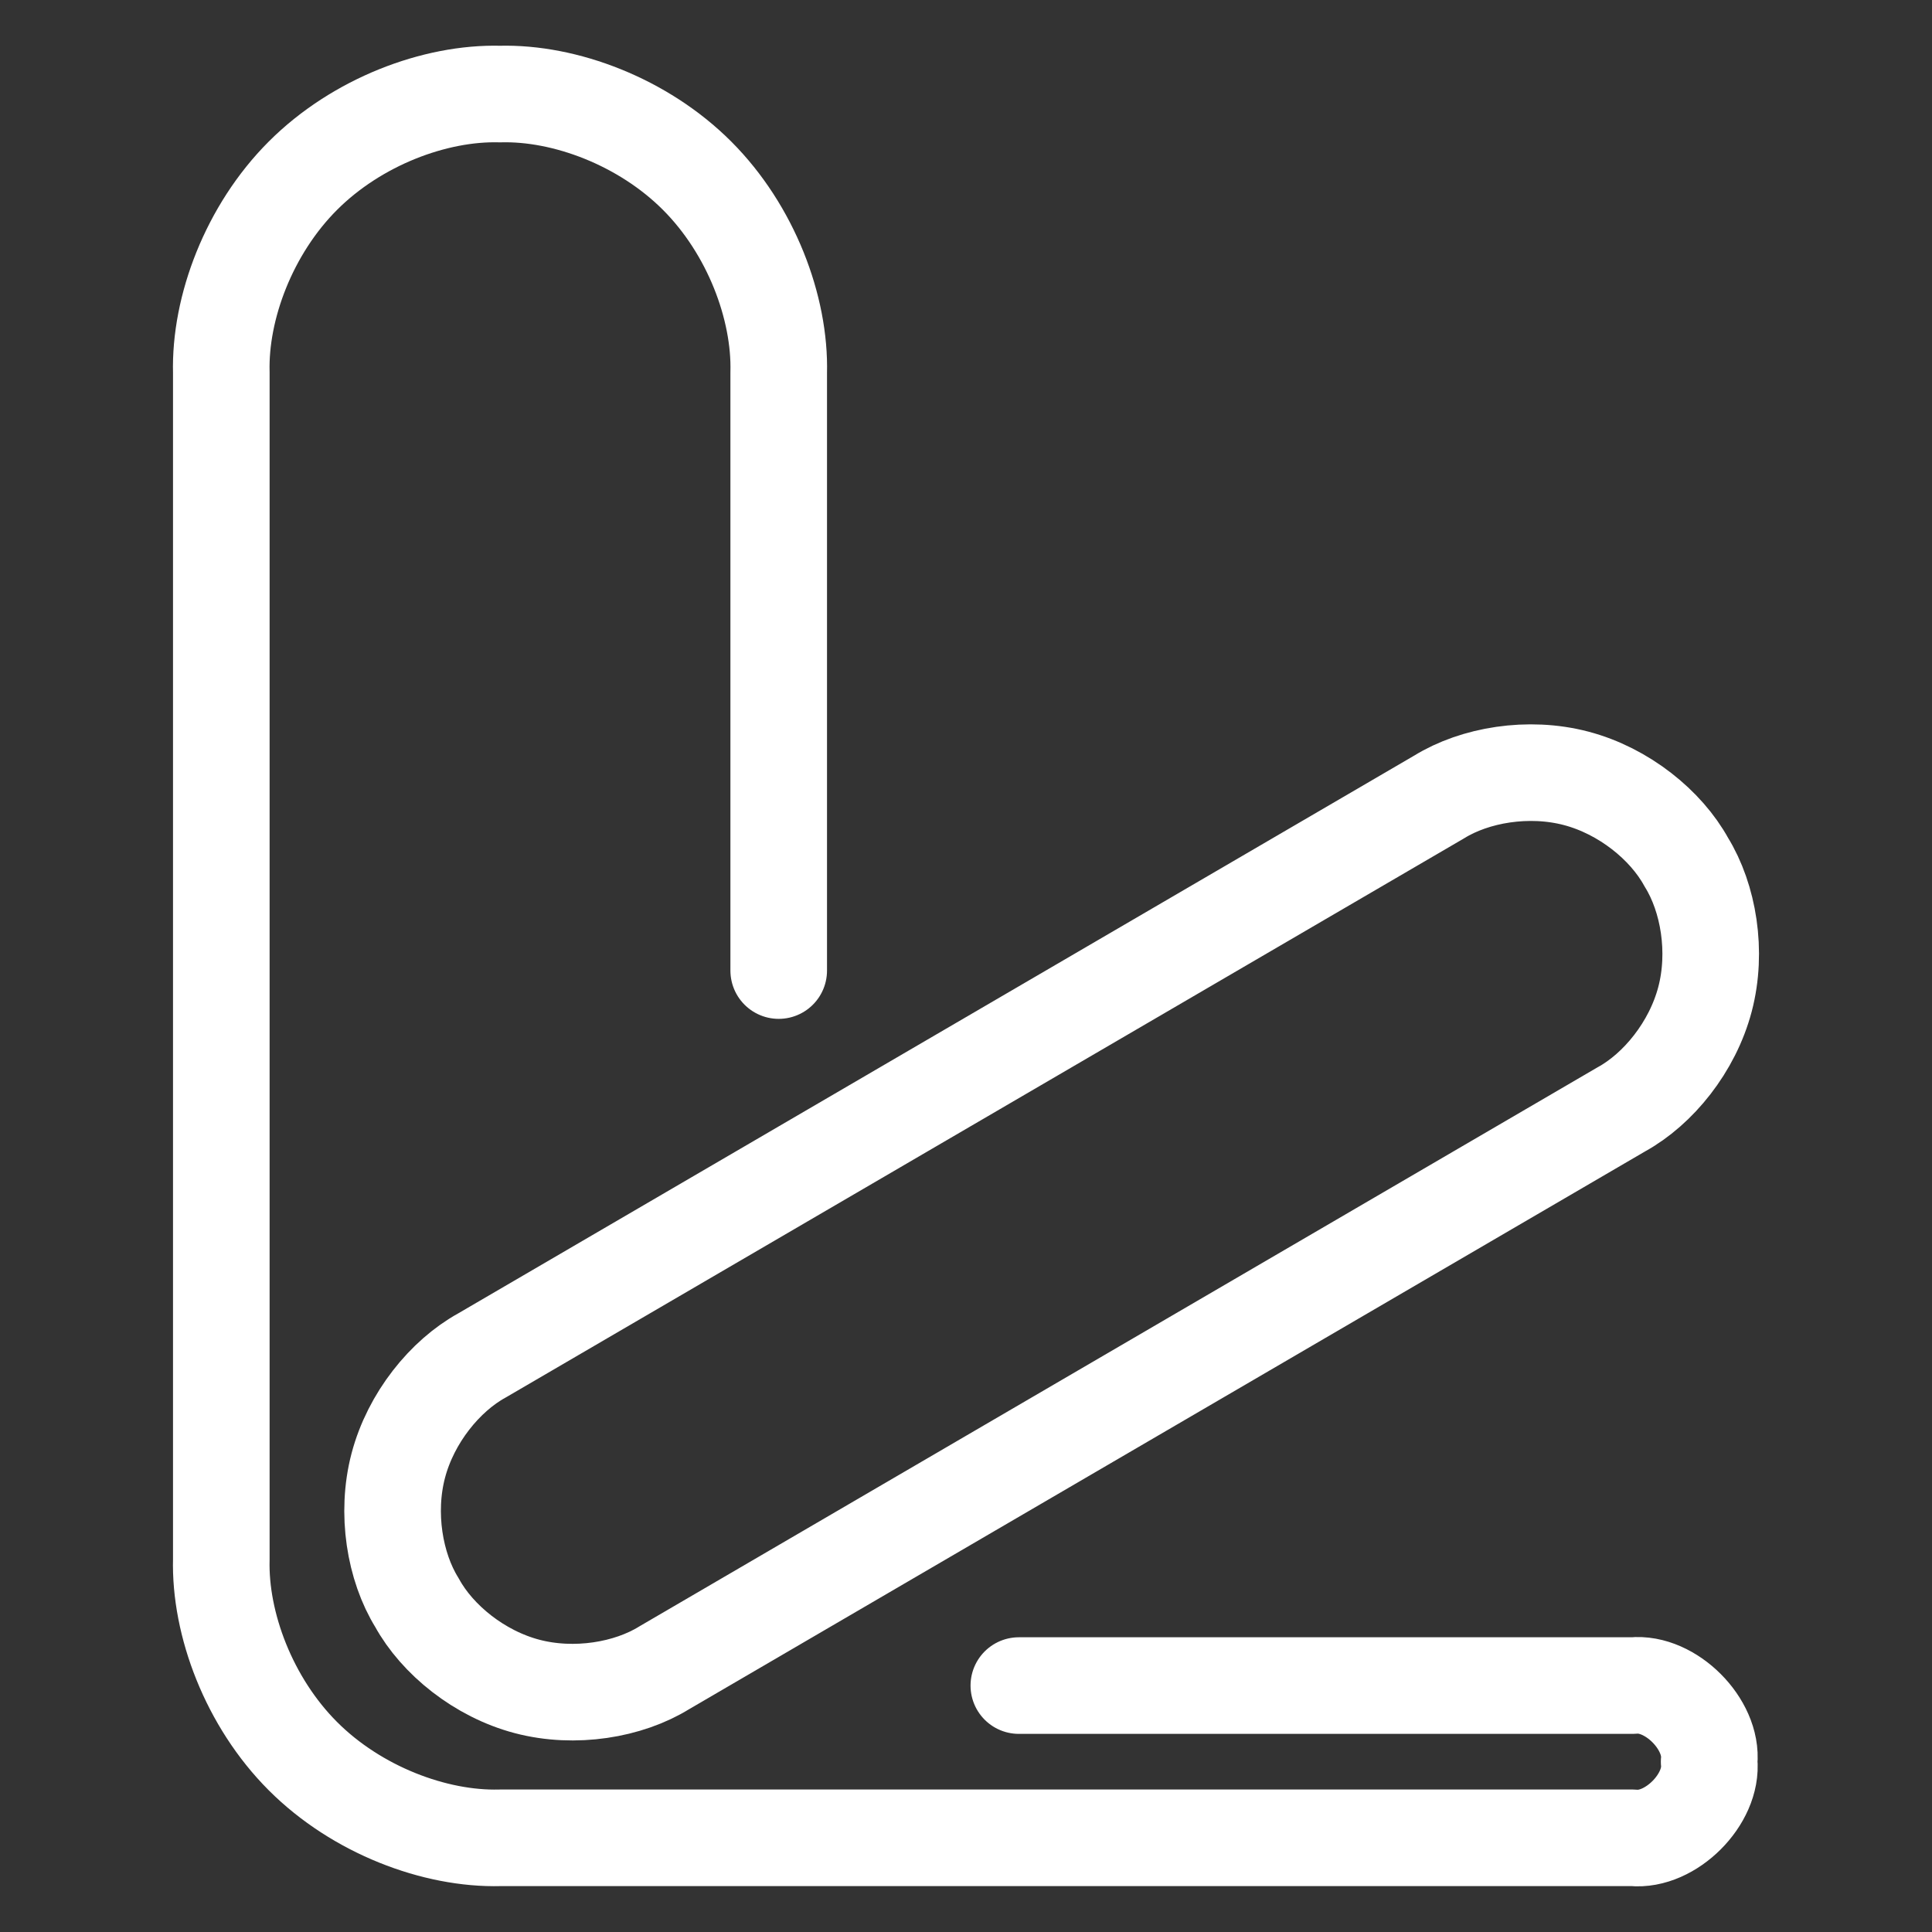
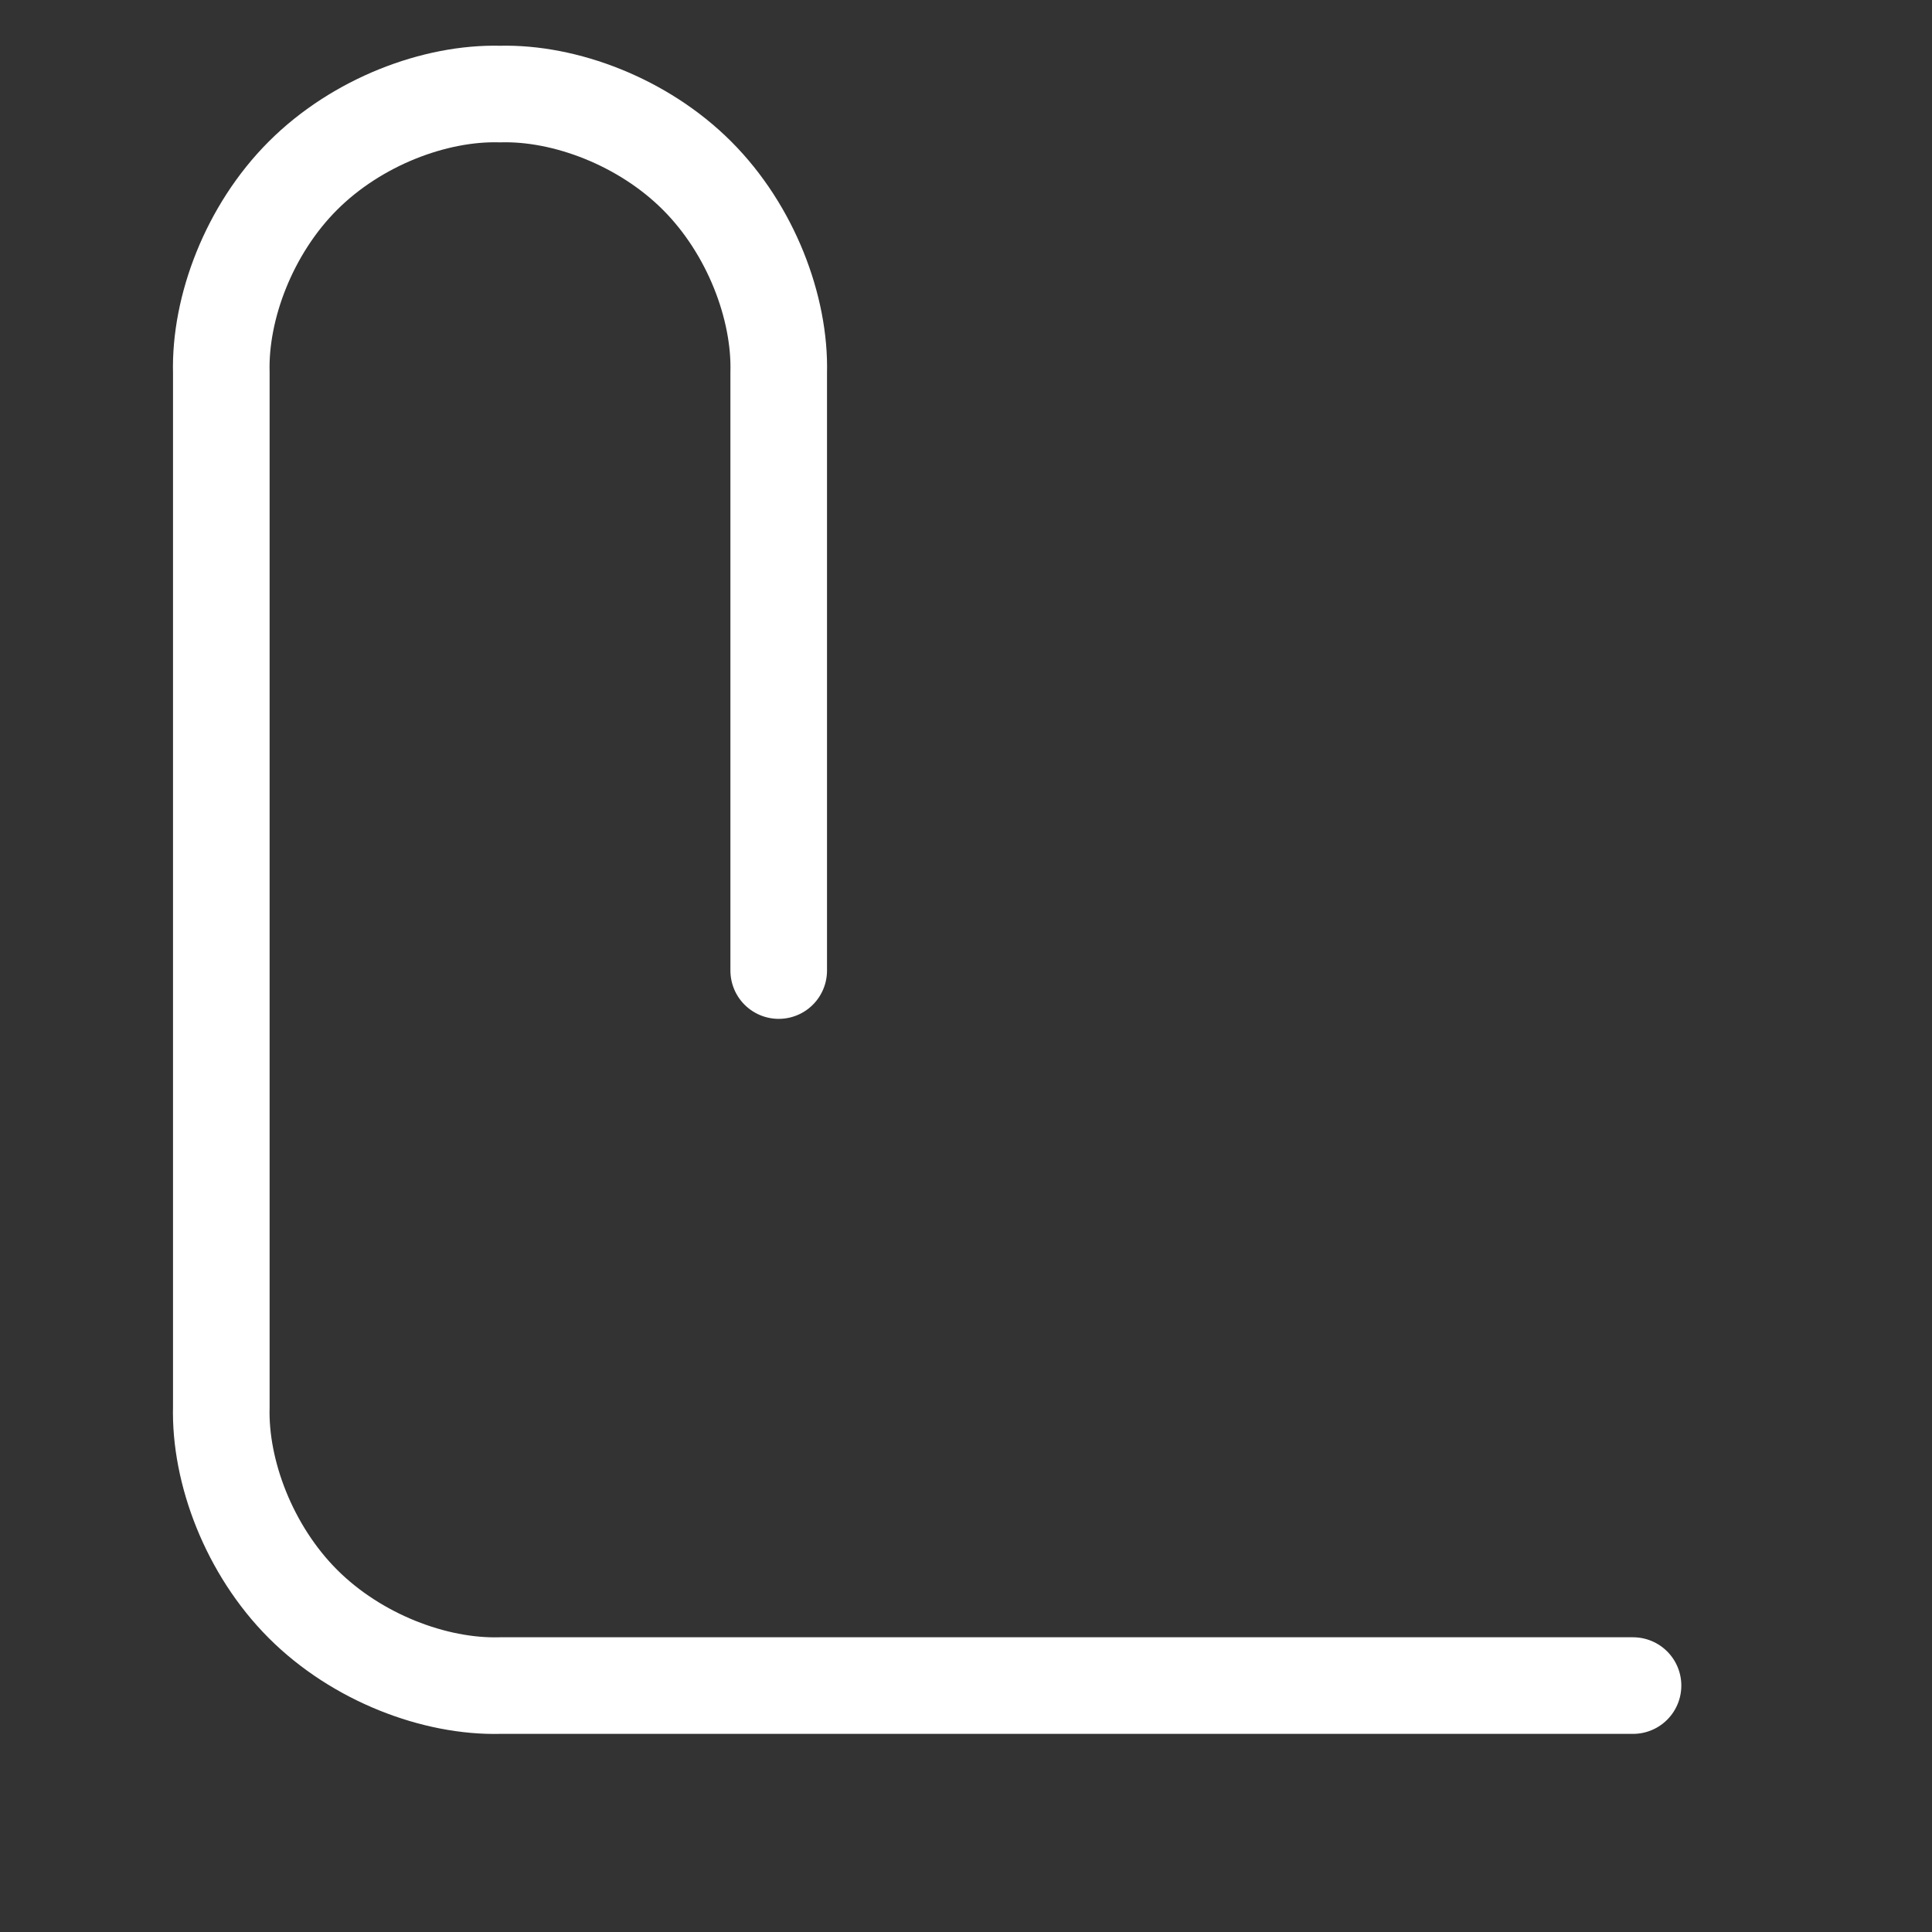
<svg xmlns="http://www.w3.org/2000/svg" viewBox="0 0 1000 1000" data-name="图层 1" id="图层_1">
  <rect x="0" y="0" width="1000" height="1000" fill="#333333" stroke="none" />
  <defs>
    <style>.cls-1{fill:none;stroke:#fff;stroke-linecap:round;stroke-linejoin:round;stroke-width:50px;}</style>
  </defs>
-   <path d="M527.35,872.45h317.9c19.39-2,41.37,20,39.4,39.4,2,19.38-20,41.36-39.4,39.4H258.8c-33.65.89-74.13-14.38-102-42.26s-43.15-68.35-42.25-102V192.93c-.9-33.65,14.37-74.13,42.25-102s68.36-43.15,102-42.25c33.65-.9,74.13,14.37,102,42.25s43.15,68.36,42.26,102V502.36" class="cls-1" />
-   <path d="M215.83,829.55c10.51,19.15,32.3,36.85,57,43.35s52.43,1.83,71-9.67l495.32-289c19.15-10.51,36.84-32.3,43.35-57s1.83-52.43-9.67-71c-10.51-19.15-32.3-36.84-57-43.35s-52.43-1.83-71,9.67l-495.32,289c-19.15,10.51-36.84,32.3-43.35,57S204.33,811,215.83,829.55Z" class="cls-1" />
+   <path d="M527.35,872.45h317.9H258.8c-33.65.89-74.13-14.38-102-42.26s-43.15-68.35-42.25-102V192.93c-.9-33.65,14.37-74.13,42.25-102s68.36-43.15,102-42.25c33.65-.9,74.13,14.37,102,42.25s43.15,68.36,42.26,102V502.36" class="cls-1" />
</svg>